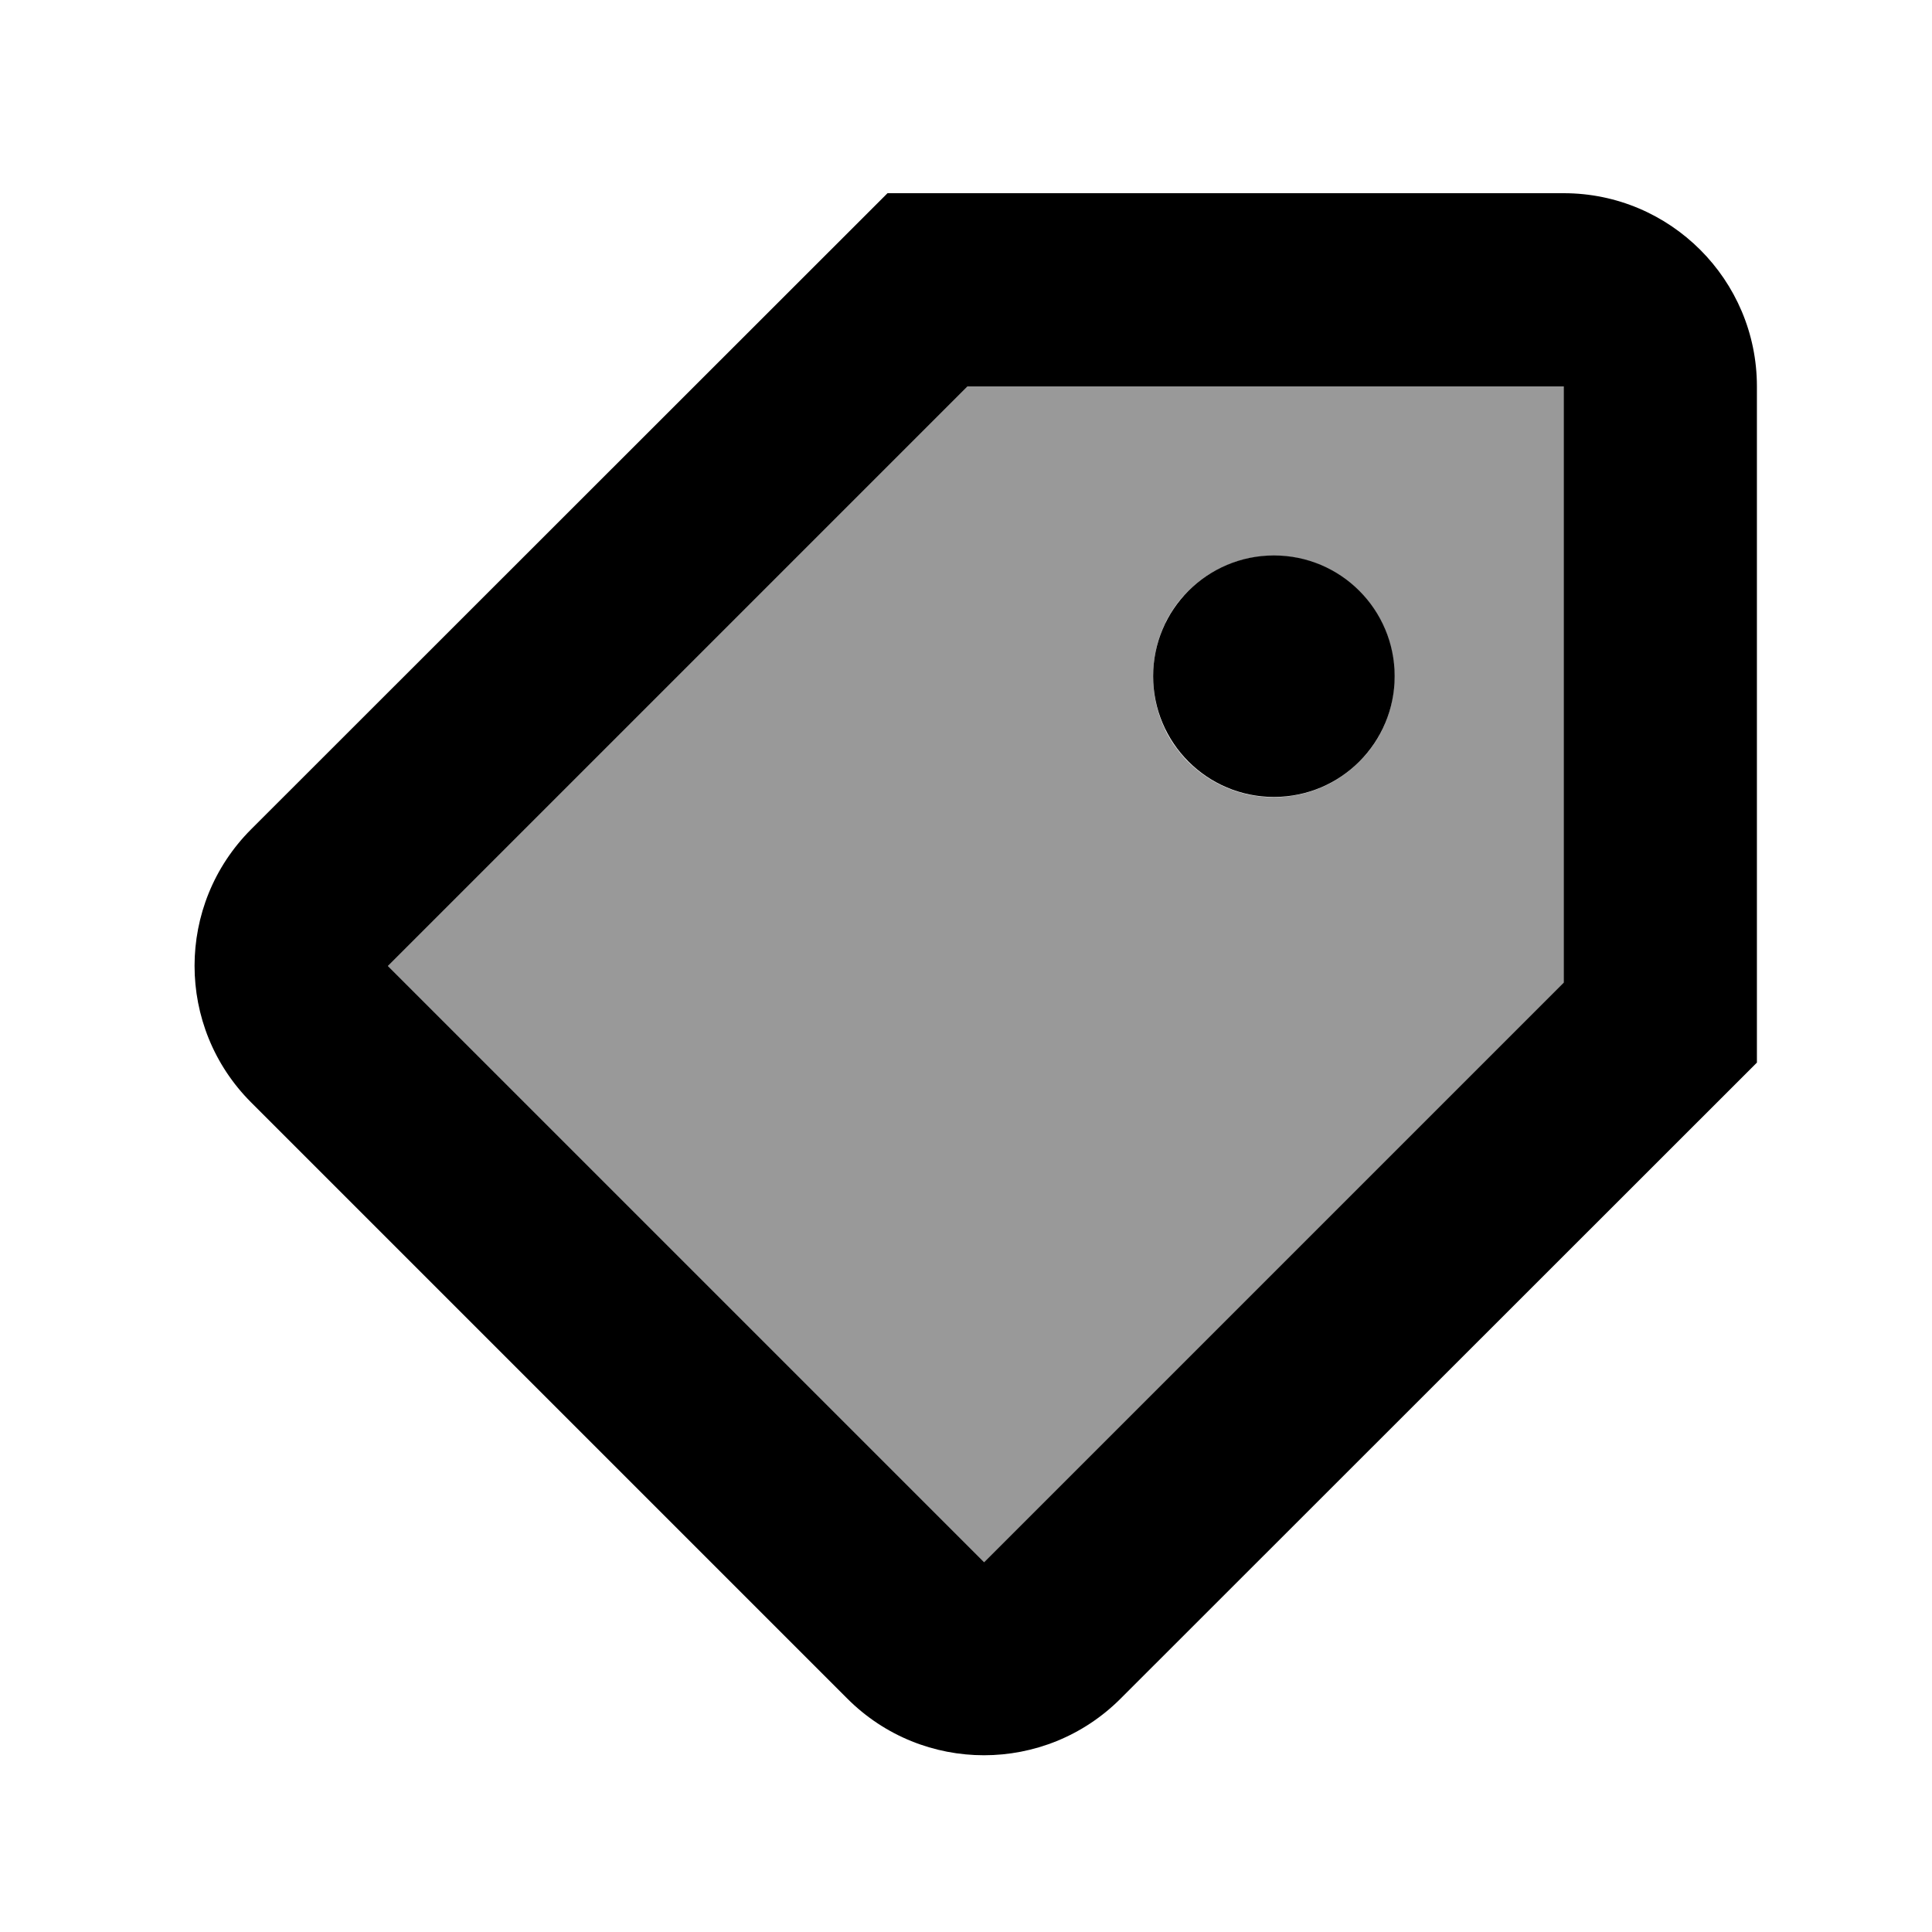
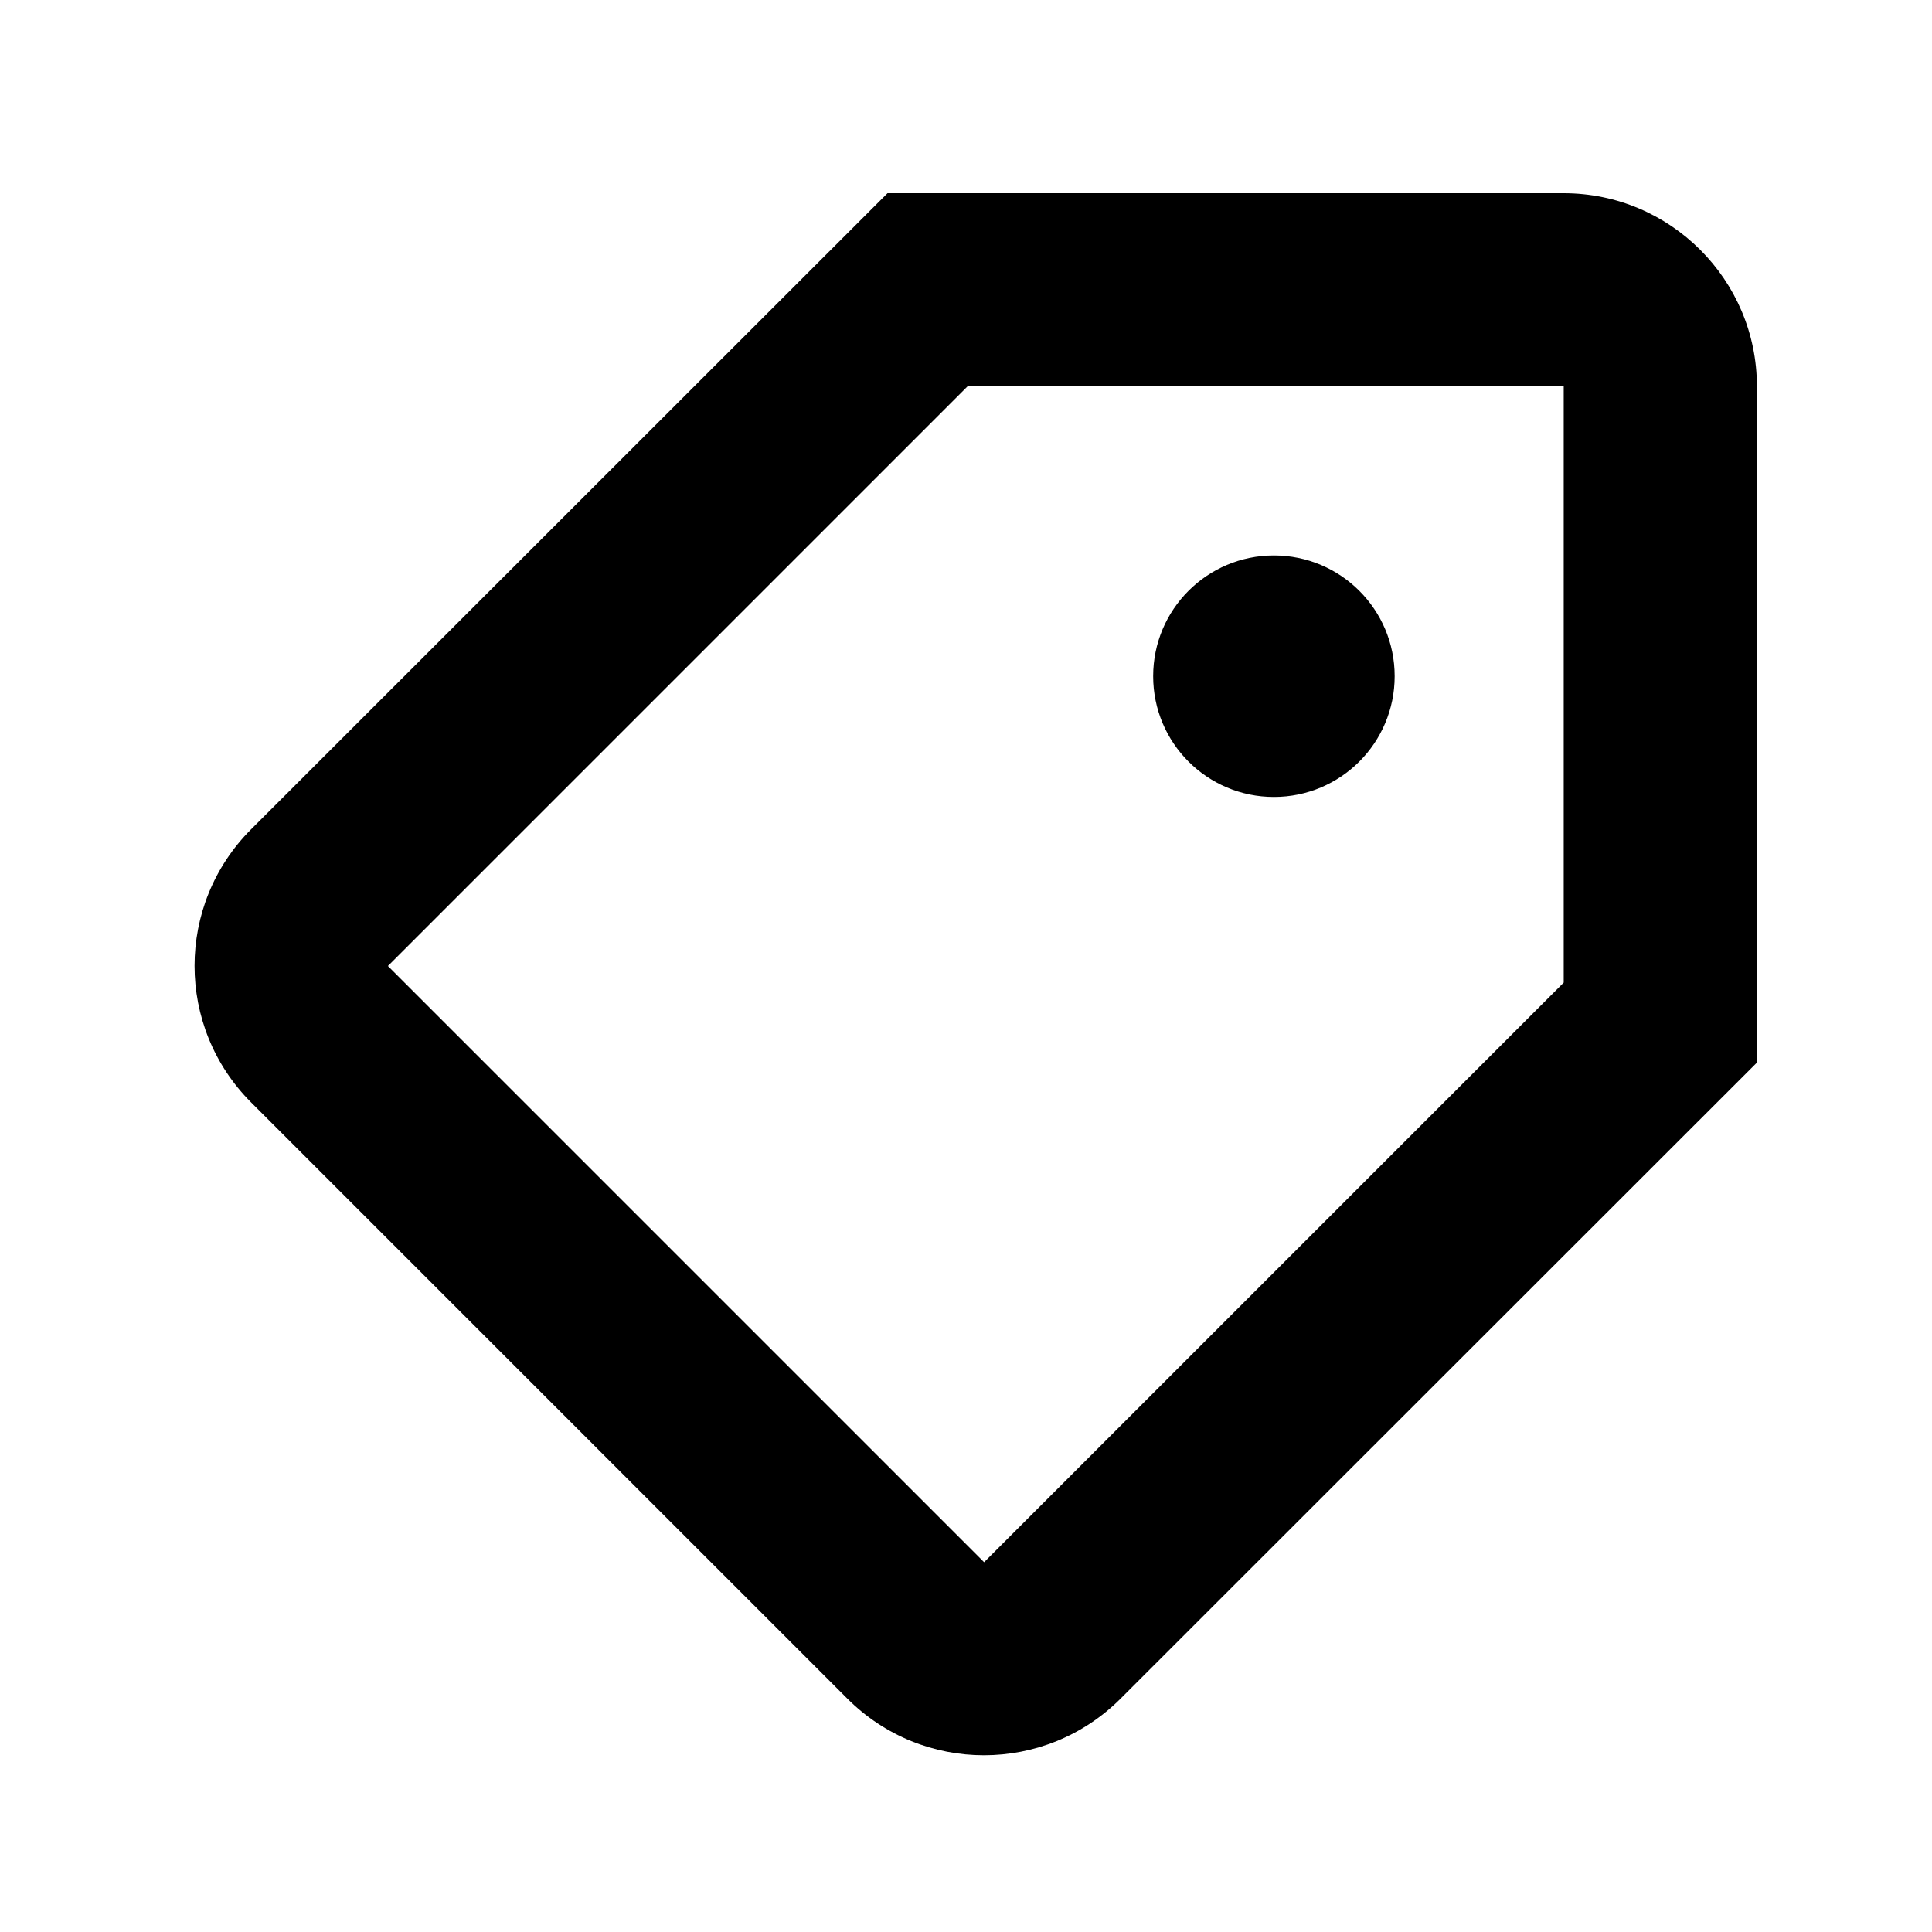
<svg xmlns="http://www.w3.org/2000/svg" viewBox="0 0 640 640">
-   <path opacity=".4" fill="currentColor" d="M128.5 320C194.3 385.8 260.1 451.6 326 517.5L518 325.5L518 128L320.5 128C256.5 192 192.5 256 128.5 320zM382 224C382 218.5 383.1 213.2 385.1 208.4C385.2 208.1 385.4 207.8 385.5 207.5C385.6 207.4 385.6 207.2 385.7 207.1C385.8 207 385.8 206.8 385.9 206.7C386 206.5 386.1 206.4 386.1 206.2C386.2 206.1 386.2 205.9 386.3 205.8C386.3 205.8 386.3 205.8 386.3 205.8C386.4 205.5 386.6 205.2 386.7 205C387.3 203.9 388 202.8 388.7 201.7C389.9 199.9 391.3 198.1 392.9 196.5C393.1 196.3 393.3 196.1 393.5 195.9C393.5 195.9 393.6 195.8 393.6 195.8C400.8 188.6 410.8 184.1 421.9 184.1C433 184.1 442.9 188.6 450.2 195.8C453.6 199.2 456.5 203.3 458.5 207.8C458.5 207.8 458.5 207.8 458.5 207.8C458.6 207.9 458.6 208.1 458.7 208.2C458.7 208.2 458.7 208.3 458.7 208.3C458.7 208.4 458.7 208.4 458.8 208.5C460.8 213.3 461.9 218.5 461.9 224.1C461.9 229.7 460.8 234.9 458.8 239.7C458.8 239.8 458.8 239.8 458.7 239.9C458.7 239.9 458.7 240 458.7 240C458.6 240.1 458.6 240.3 458.5 240.4C458.5 240.4 458.5 240.4 458.5 240.4C456.5 244.9 453.7 249 450.2 252.4C443 259.6 433 264.1 421.9 264.1C410.8 264.1 400.9 259.6 393.6 252.4C393.6 252.4 393.5 252.3 393.5 252.3C393.3 252.1 393.1 251.9 392.9 251.7C391.4 250.1 390 248.3 388.7 246.5C388 245.4 387.3 244.3 386.7 243.2C386.5 242.9 386.4 242.6 386.3 242.4C386.3 242.4 386.3 242.4 386.3 242.4C386.2 242.3 386.2 242.1 386.1 242C386 241.8 385.9 241.7 385.9 241.5C385.8 241.4 385.8 241.2 385.7 241.1C385.6 241 385.6 240.8 385.5 240.7C385.4 240.4 385.3 240.2 385.1 239.8C383.1 235 382 229.8 382 224.2z" />
  <path fill="currentColor" d="M326 517.5L128.5 320L320.5 128L518 128L518 325.5L326 517.5zM518 64L294 64L83.2 274.7C58.2 299.7 58.2 340.2 83.2 365.2L280.7 562.7C305.7 587.7 346.2 587.7 371.2 562.7L582 352L582 128C582 92.7 553.3 64 518 64zM422 264C444.1 264 462 246.1 462 224C462 201.9 444.1 184 422 184C399.9 184 382 201.9 382 224C382 246.1 399.9 264 422 264z" />
</svg>